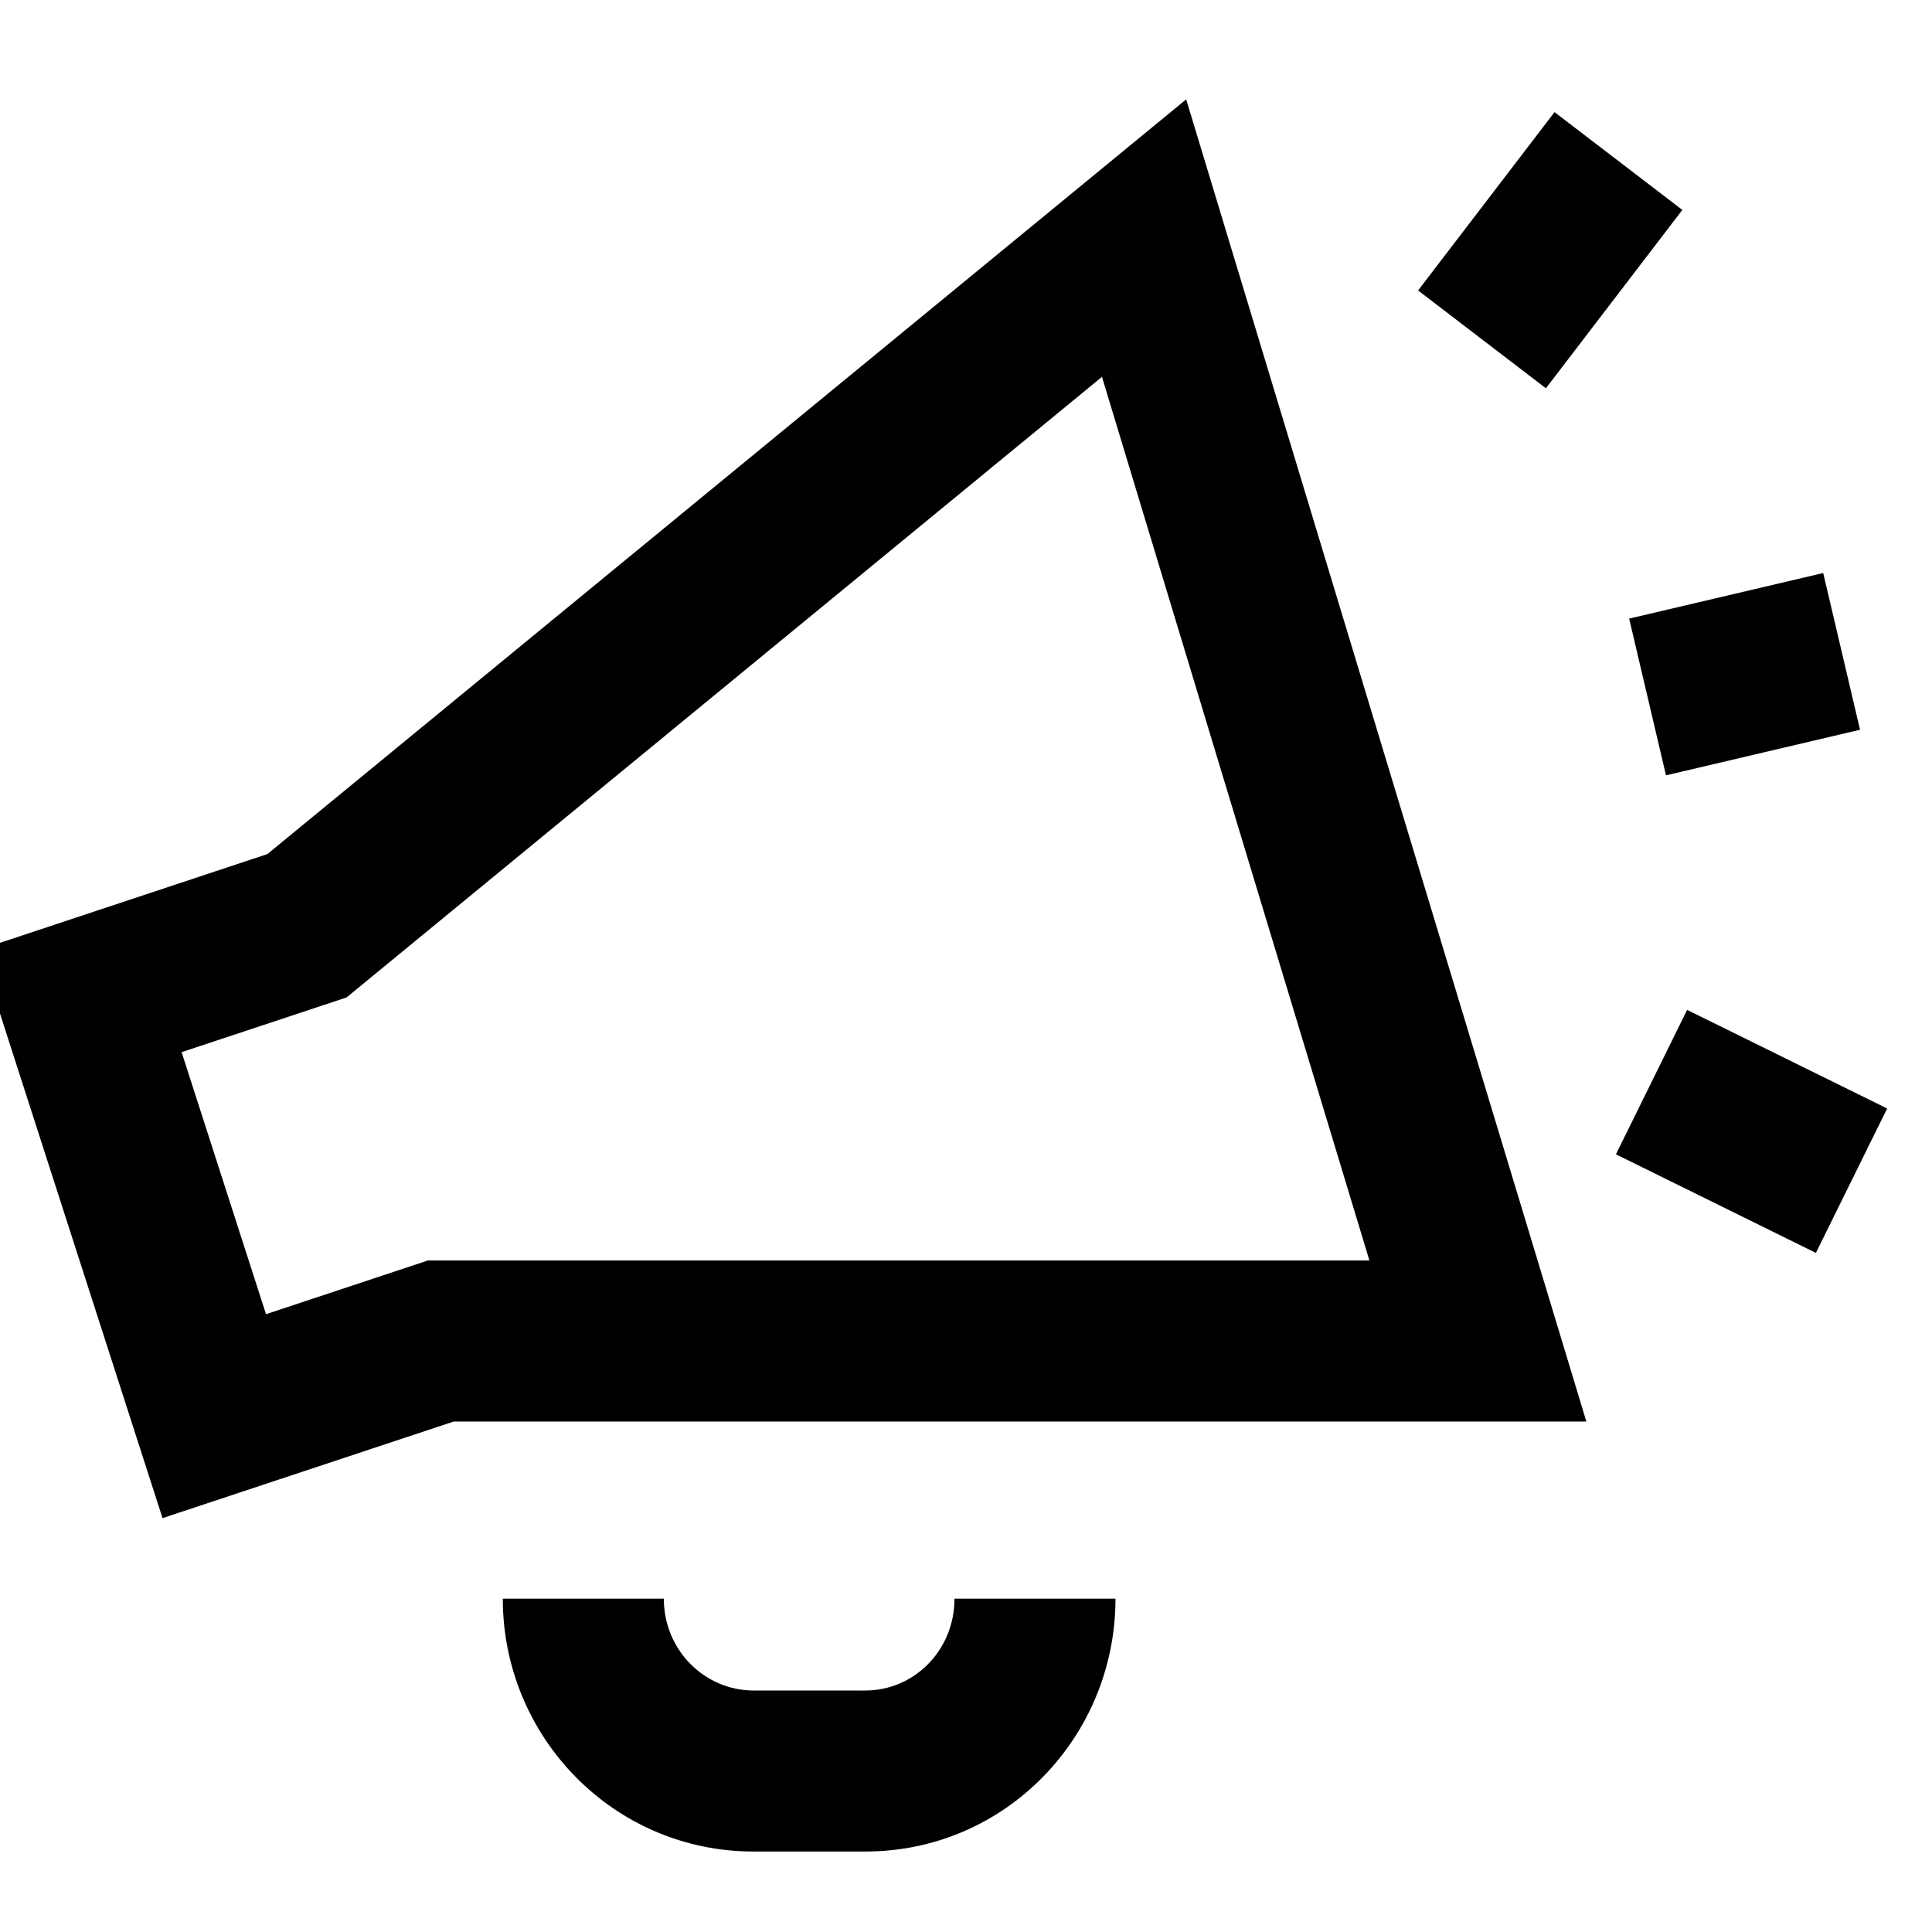
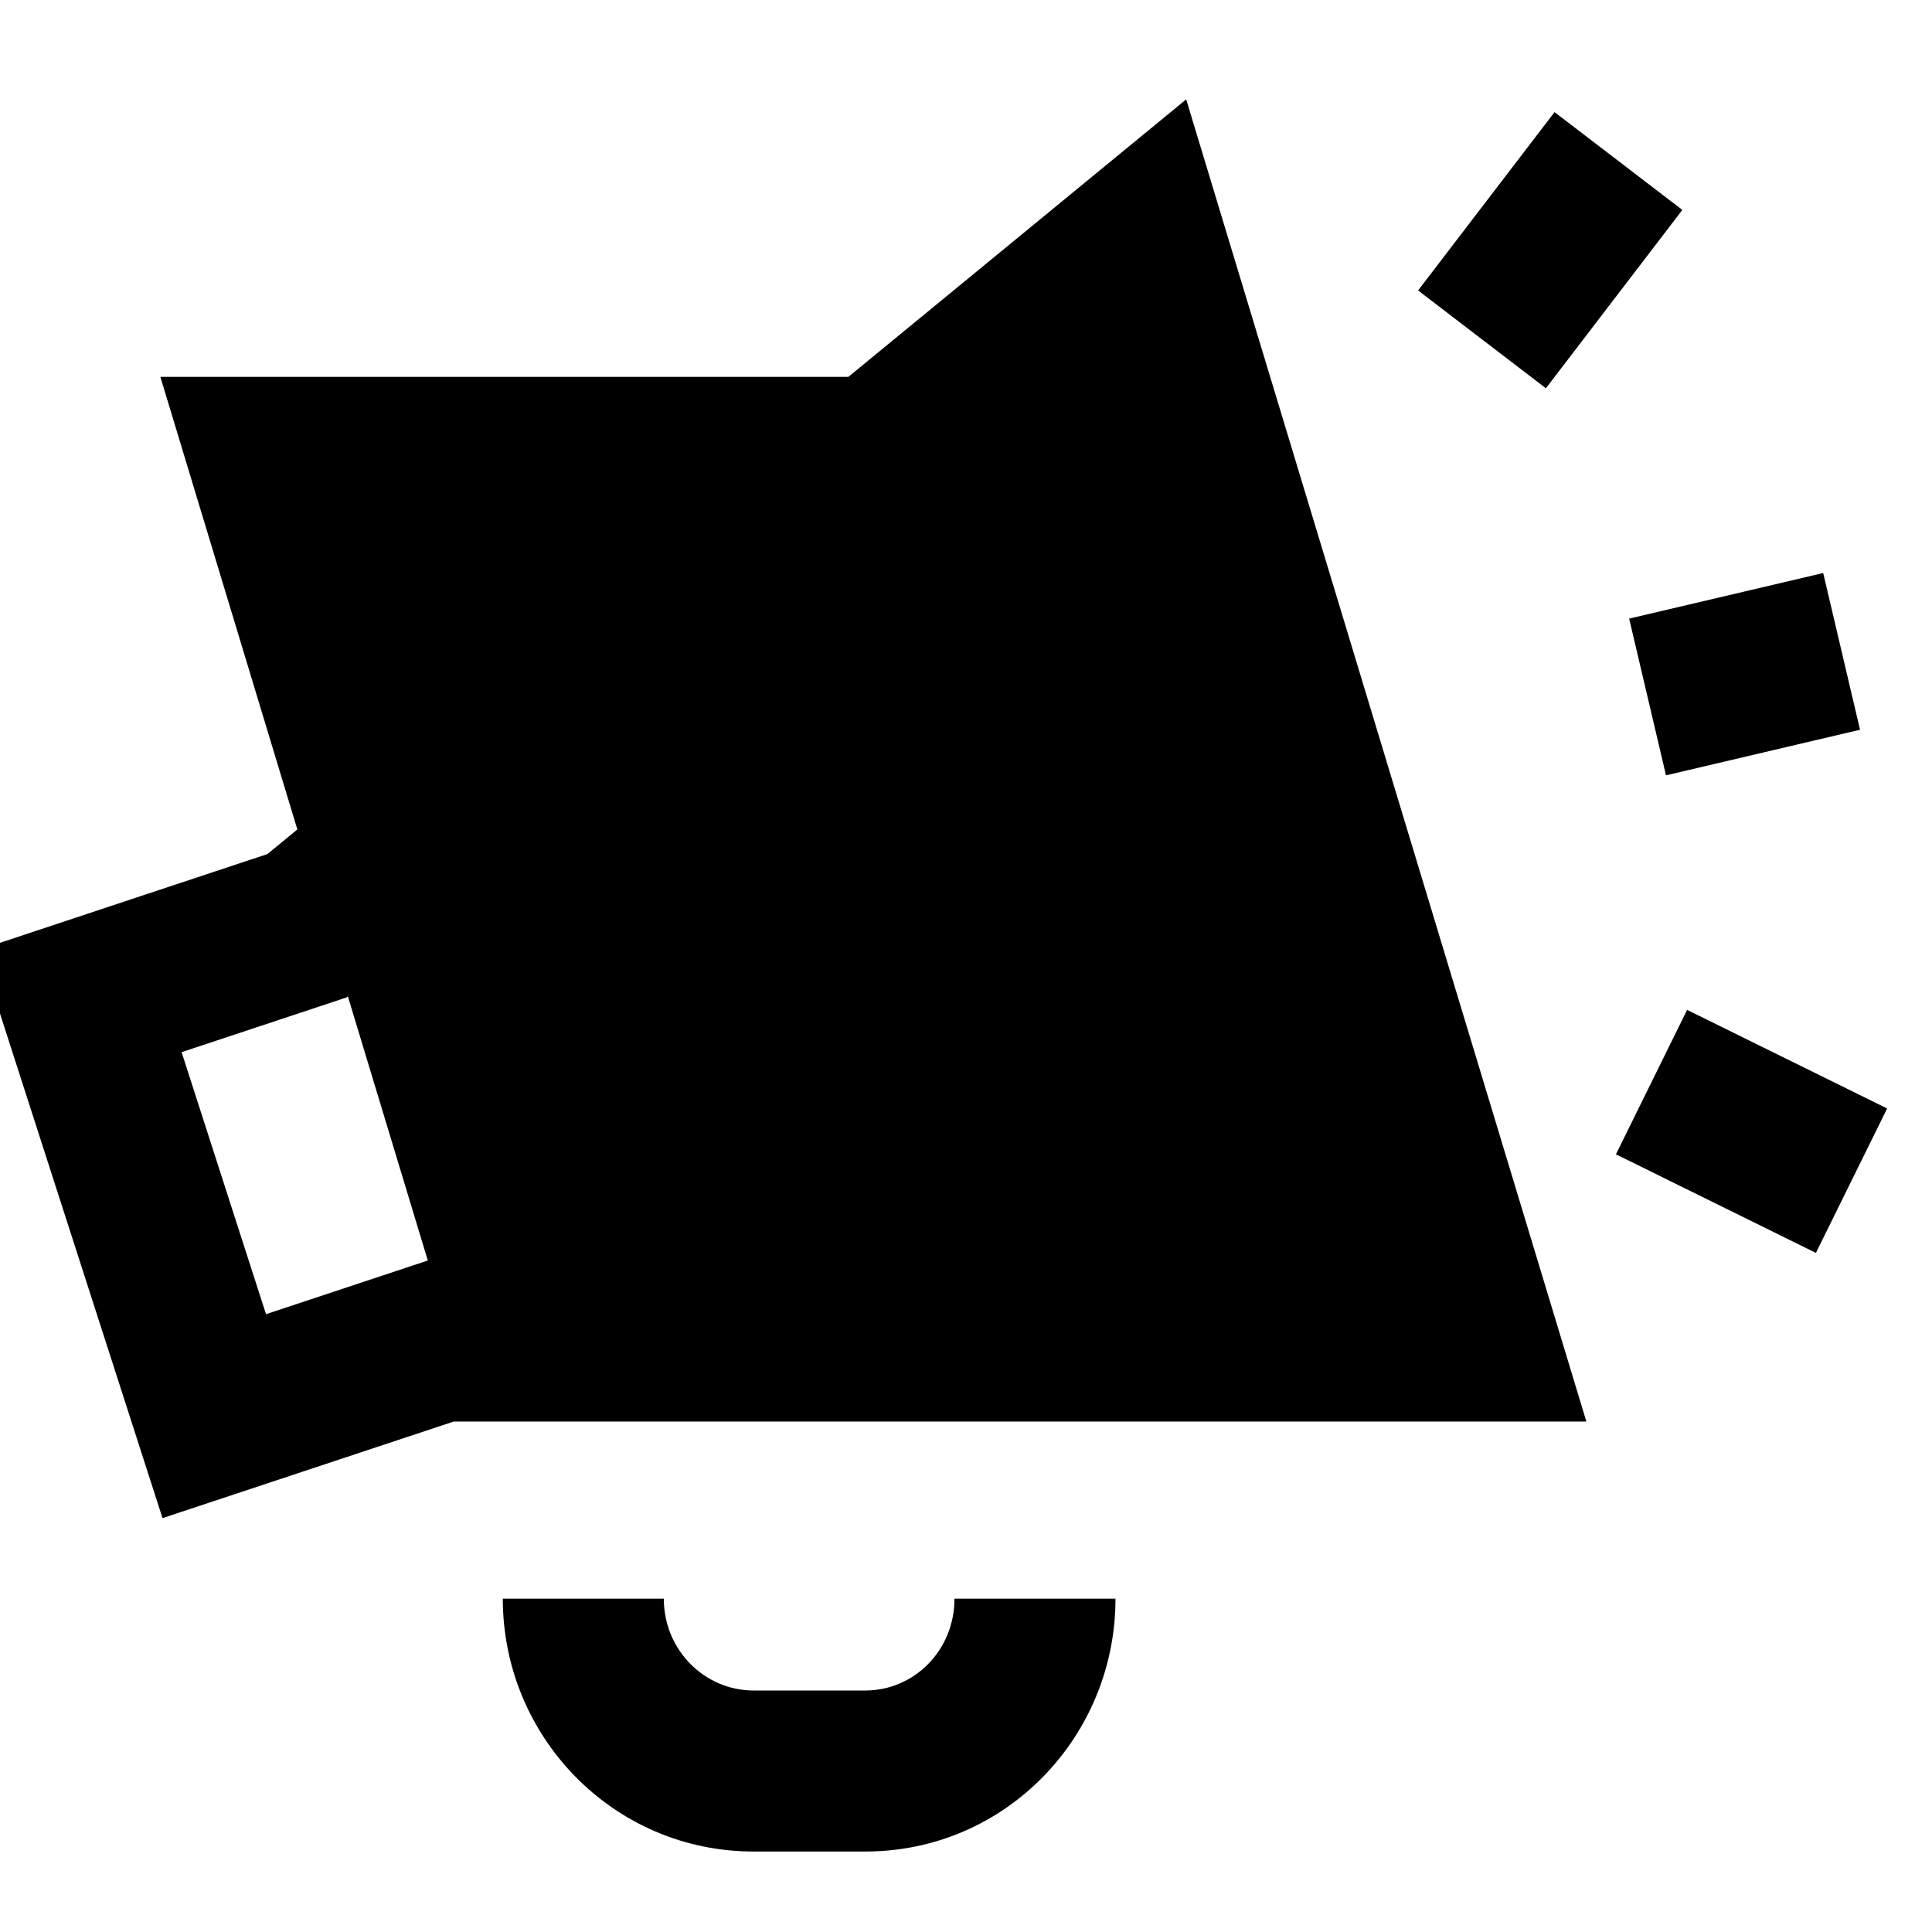
<svg xmlns="http://www.w3.org/2000/svg" class="w-full h-full" width="120" height="120" viewBox="0 0 32 32">
-   <path d="M19.647 1.646l6.628 21.899H7.515l-4.823 1.6-3.033-9.416 4.77-1.583 15.218-12.5zm-1.395 4.596L5.74 16.521l-2.732.906 1.398 4.34 2.68-.889h15.596l-4.43-14.636zM12.48 30.667c-2.31 0-4.152-1.89-4.152-4.188h2.667c0 .856.68 1.521 1.486 1.521h1.853c.8 0 1.475-.658 1.475-1.521h2.667c0 2.29-1.825 4.188-4.142 4.188H12.48zM23.488 4.811l2.26-2.954 2.117 1.62-2.26 2.954-2.117-1.62zM30.808 12.087l-3.214.755-.61-2.596 3.214-.755.61 2.596zM27.944 16.727l3.313 1.633-1.18 2.392-3.312-1.633 1.179-2.392z" fill="currentColor" />
+   <path d="M19.647 1.646l6.628 21.899H7.515l-4.823 1.6-3.033-9.416 4.77-1.583 15.218-12.5zm-1.395 4.596L5.74 16.521l-2.732.906 1.398 4.34 2.68-.889l-4.43-14.636zM12.48 30.667c-2.31 0-4.152-1.89-4.152-4.188h2.667c0 .856.68 1.521 1.486 1.521h1.853c.8 0 1.475-.658 1.475-1.521h2.667c0 2.29-1.825 4.188-4.142 4.188H12.48zM23.488 4.811l2.26-2.954 2.117 1.62-2.26 2.954-2.117-1.62zM30.808 12.087l-3.214.755-.61-2.596 3.214-.755.61 2.596zM27.944 16.727l3.313 1.633-1.18 2.392-3.312-1.633 1.179-2.392z" fill="currentColor" />
</svg>